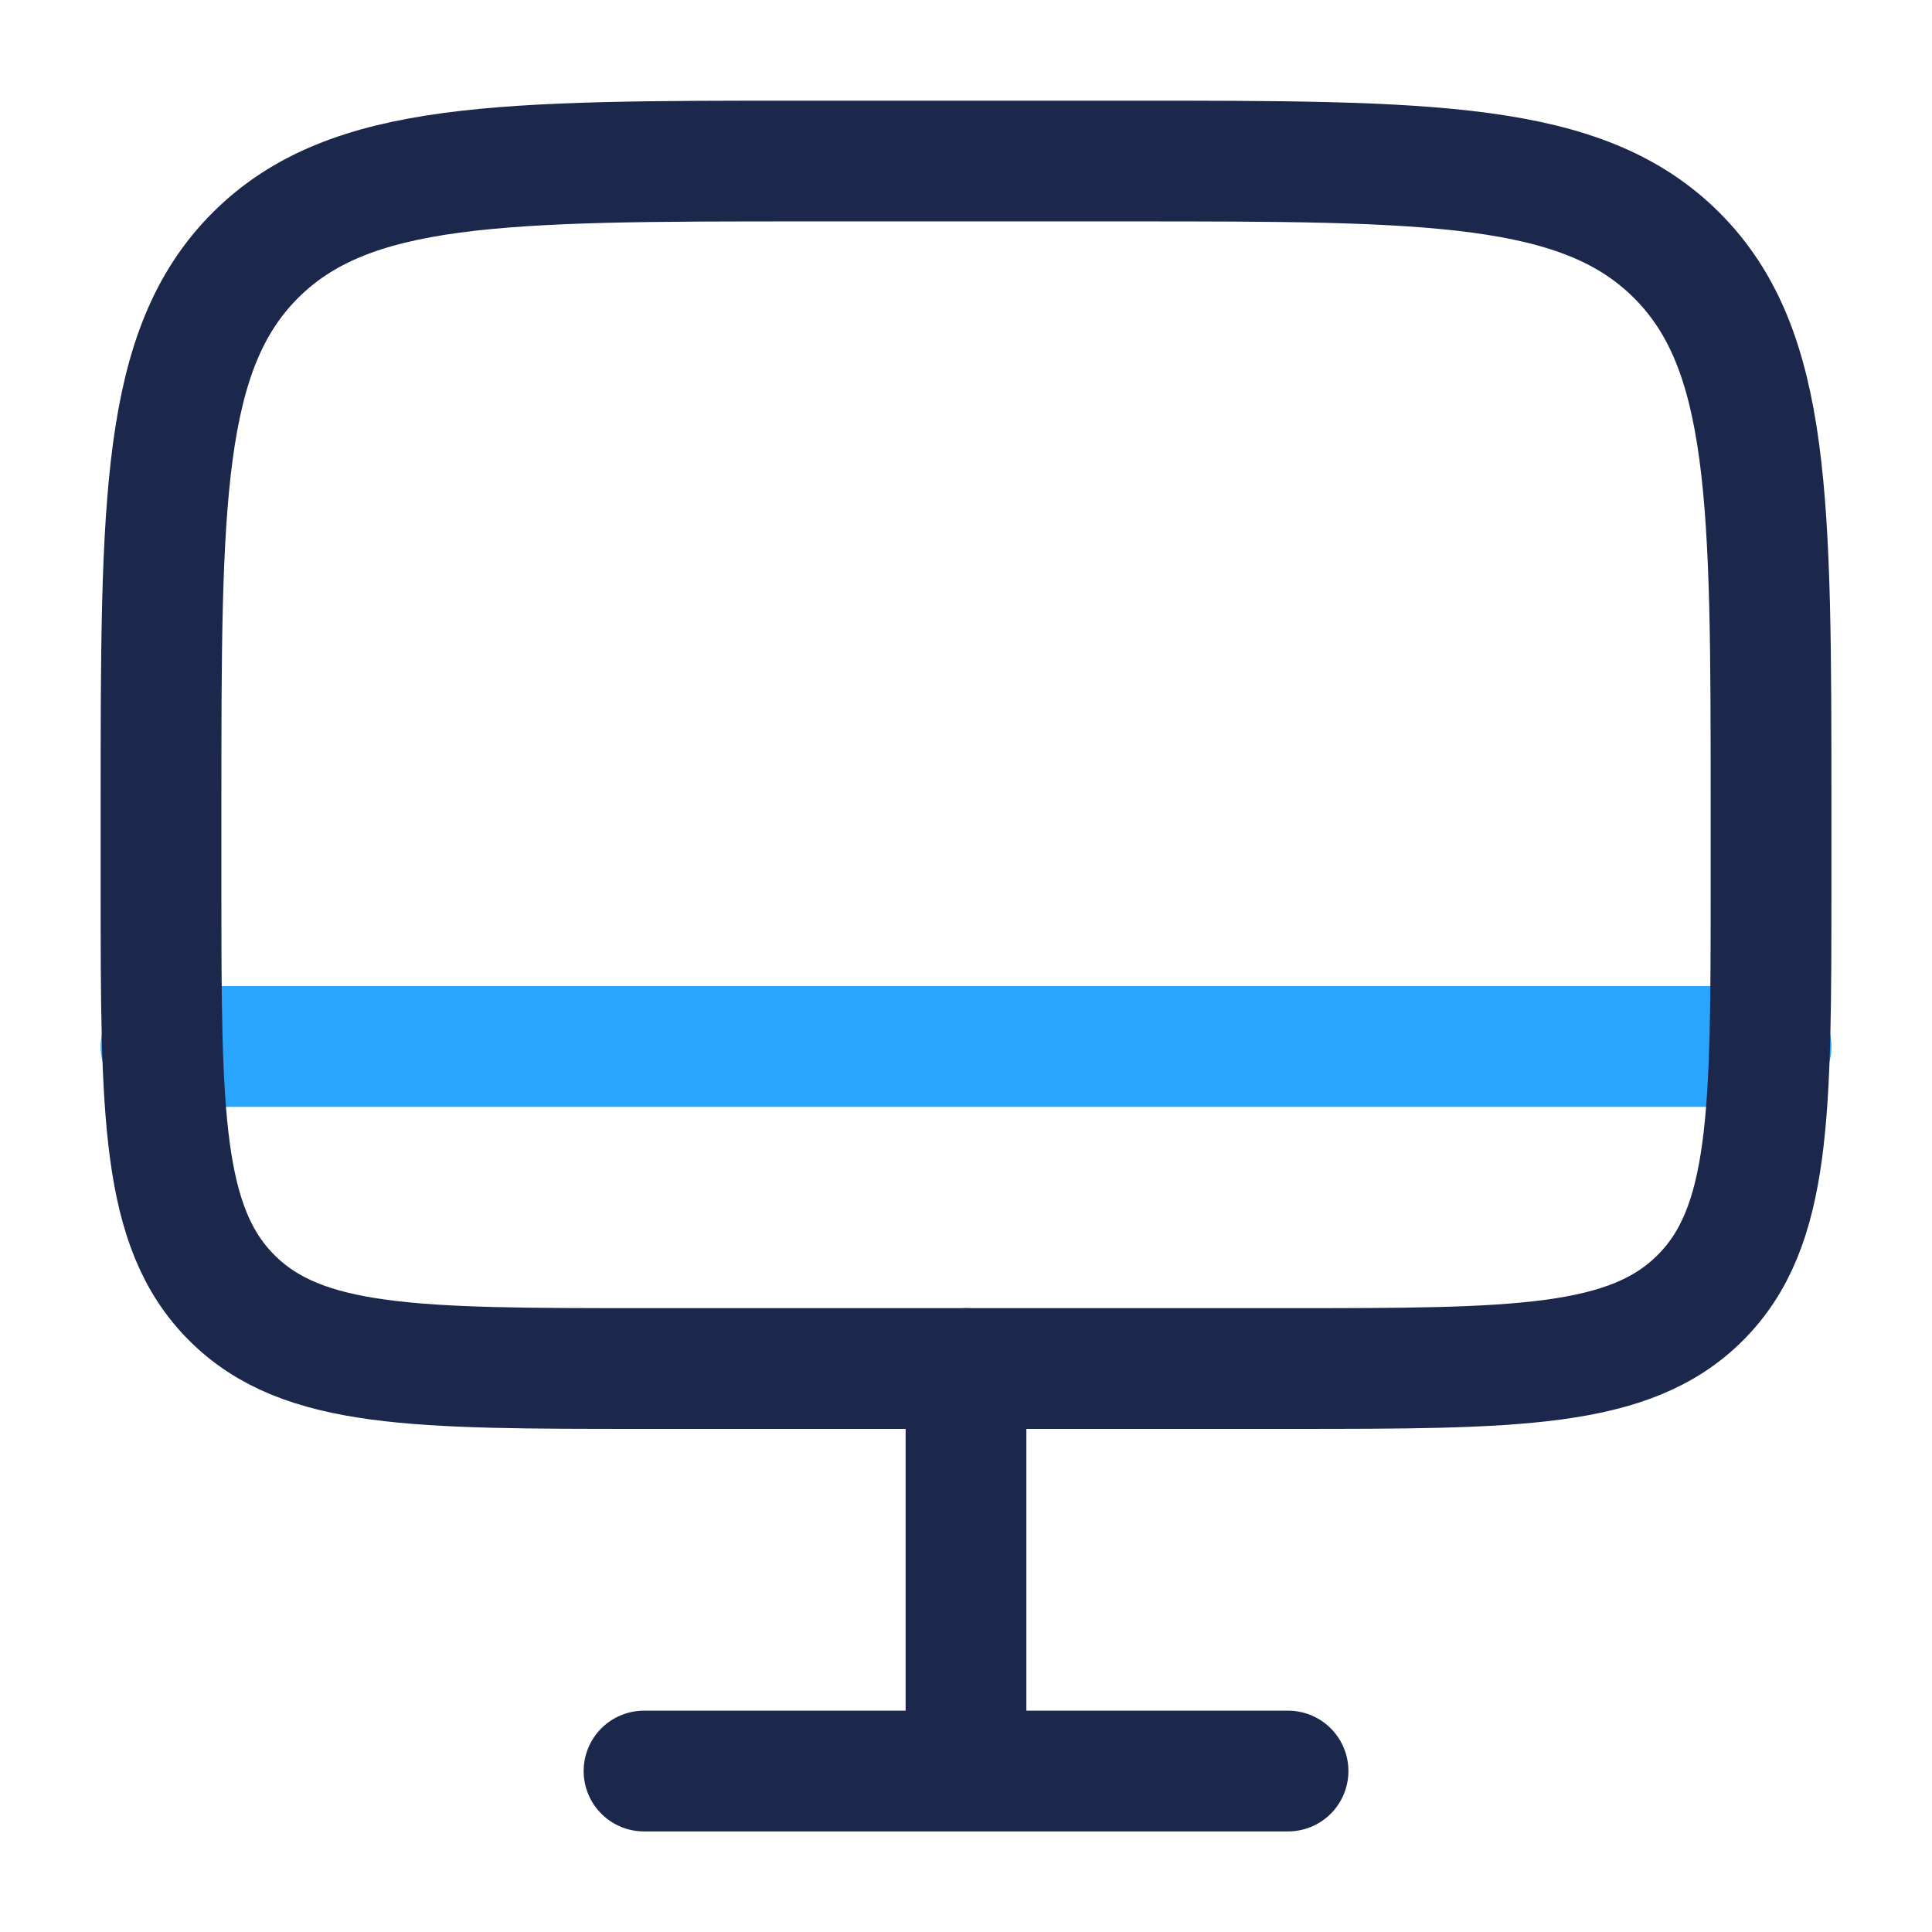
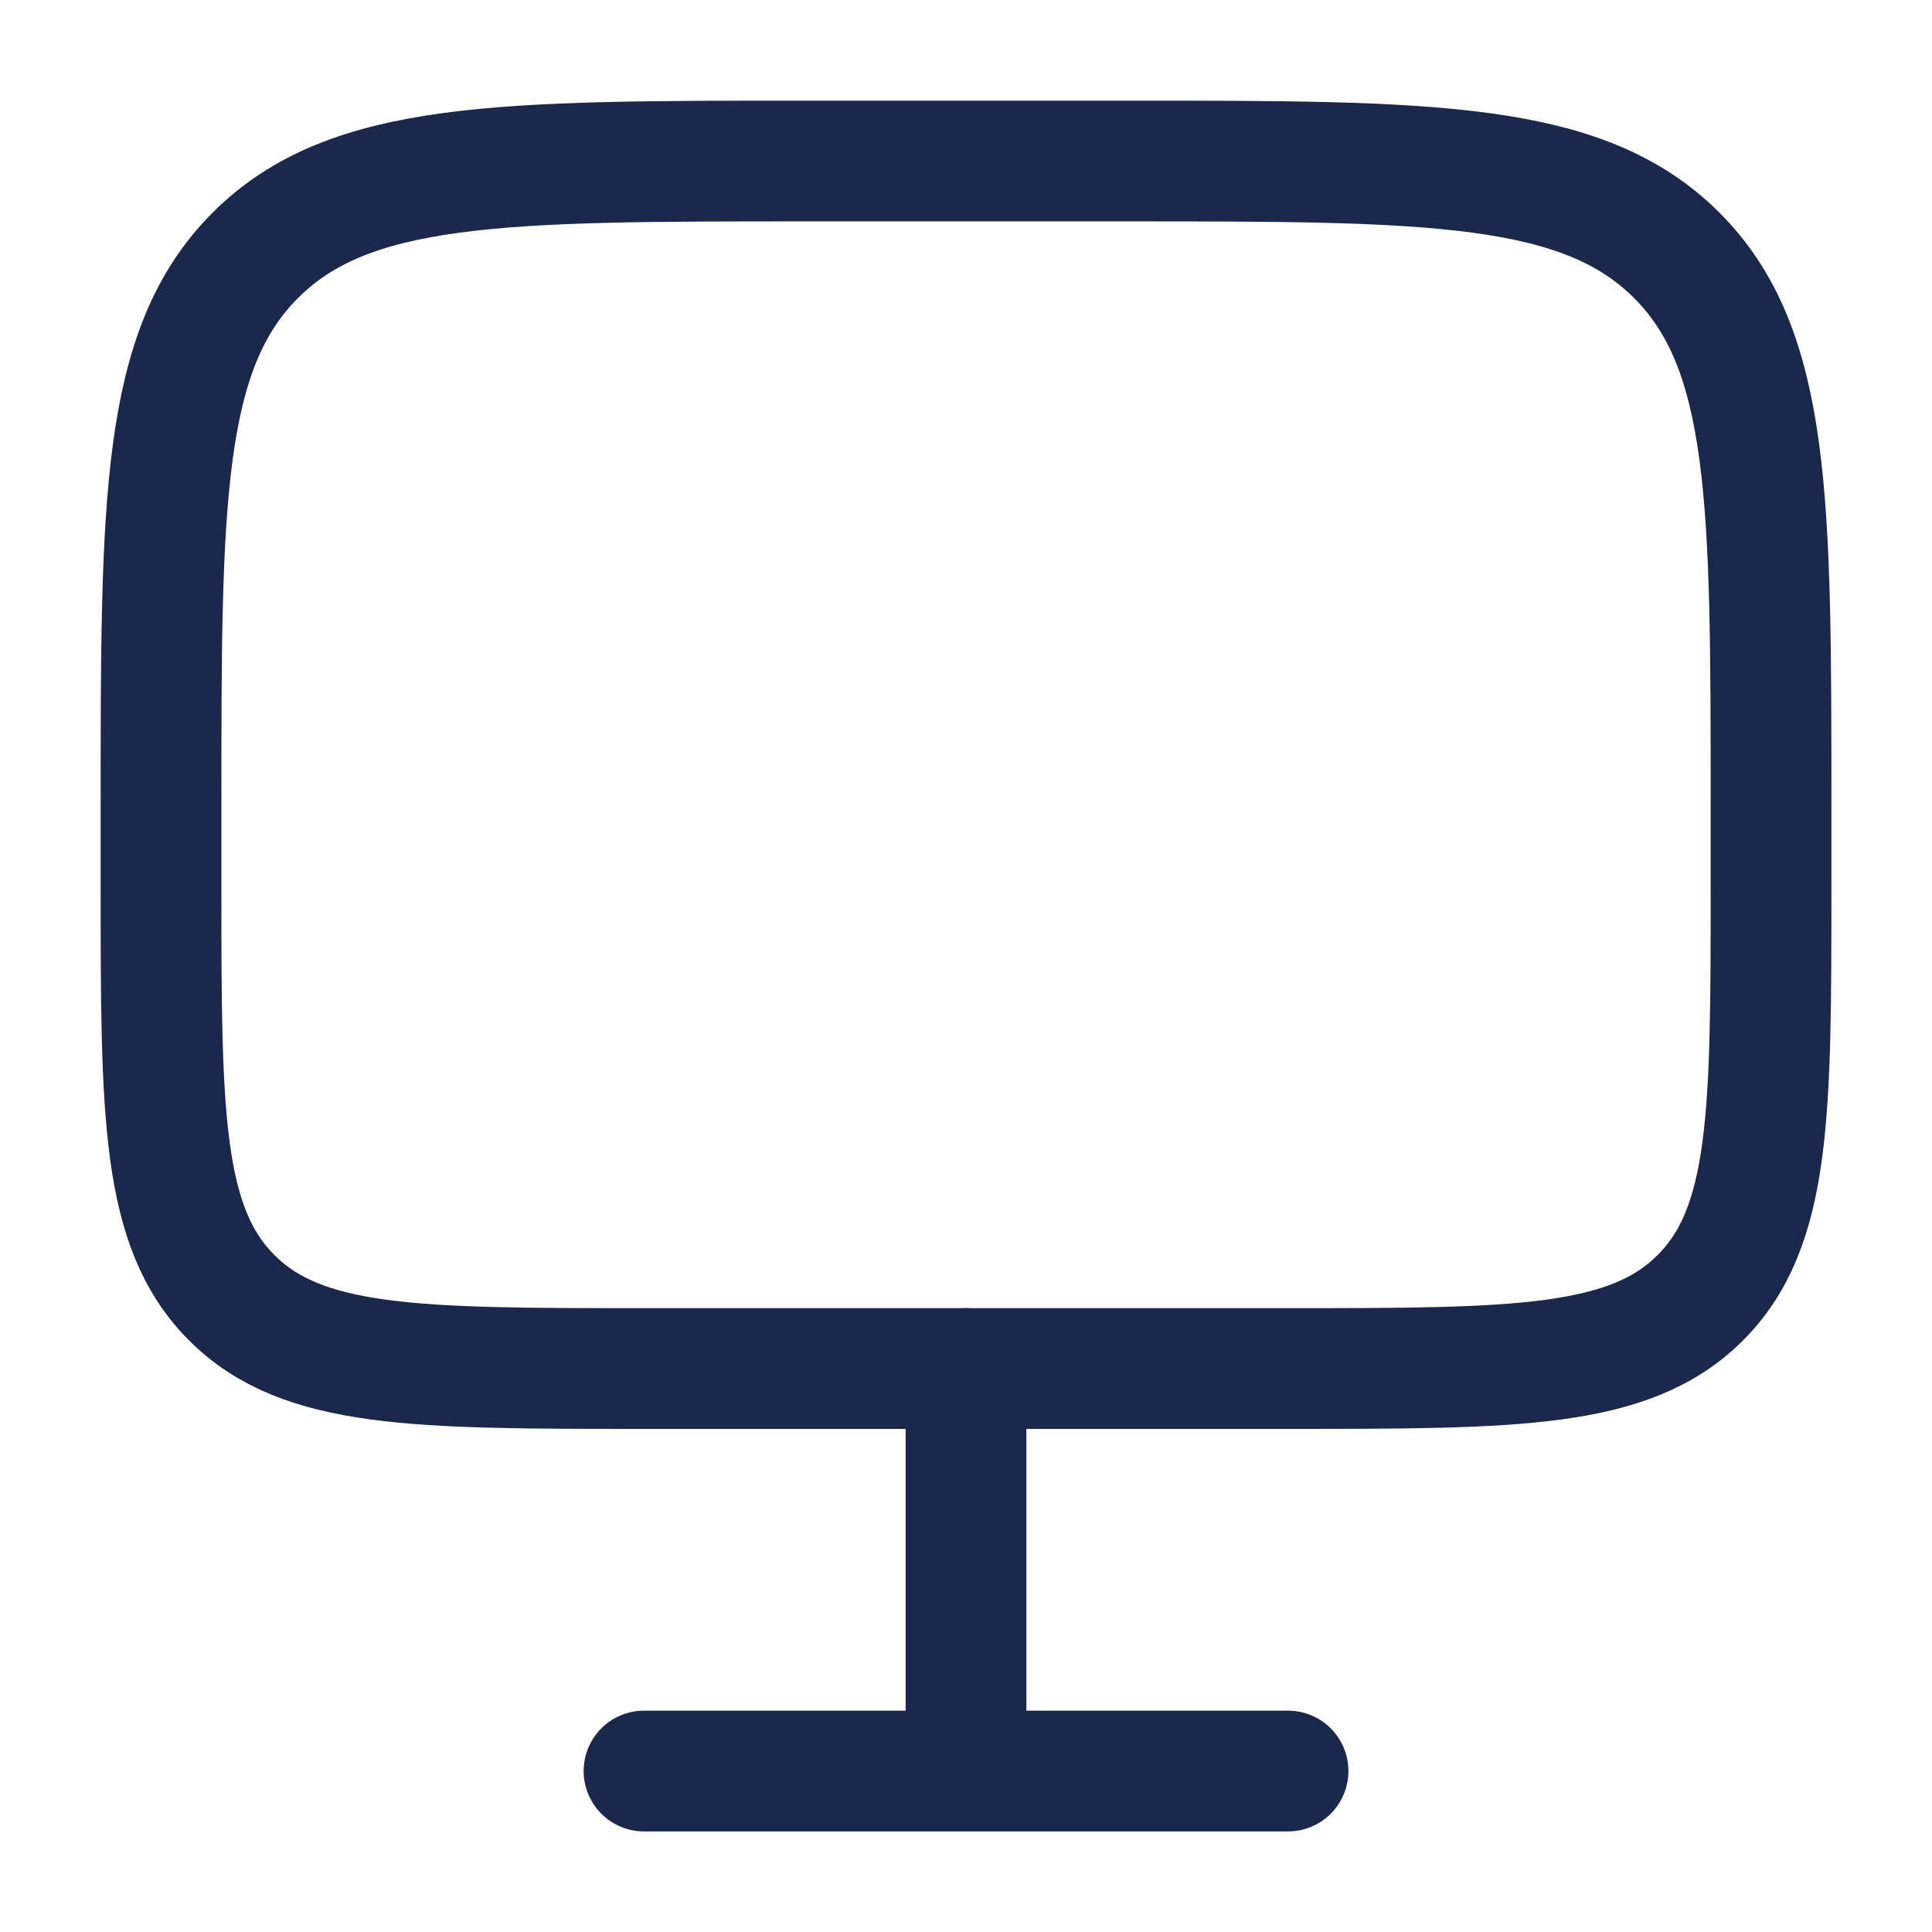
<svg xmlns="http://www.w3.org/2000/svg" width="32" height="32" viewBox="0 0 32 32" fill="none">
-   <path d="M29.334 17.333H2.667" stroke="#29A4FF" stroke-width="2" stroke-linecap="round" />
  <path d="M2.667 13.334C2.667 8.305 2.667 5.791 4.229 4.229C5.791 2.667 8.305 2.667 13.334 2.667H18.667C23.695 2.667 26.209 2.667 27.772 4.229C29.334 5.791 29.334 8.305 29.334 13.334V14.667C29.334 18.438 29.334 20.324 28.162 21.495C26.991 22.667 25.105 22.667 21.334 22.667H10.667C6.896 22.667 5.01 22.667 3.839 21.495C2.667 20.324 2.667 18.438 2.667 14.667V13.334Z" stroke="#1C274C" stroke-width="2" />
  <path d="M21.334 29.334H10.667M16 22.667V29.334" stroke="#1C274C" stroke-width="2" stroke-linecap="round" />
</svg>